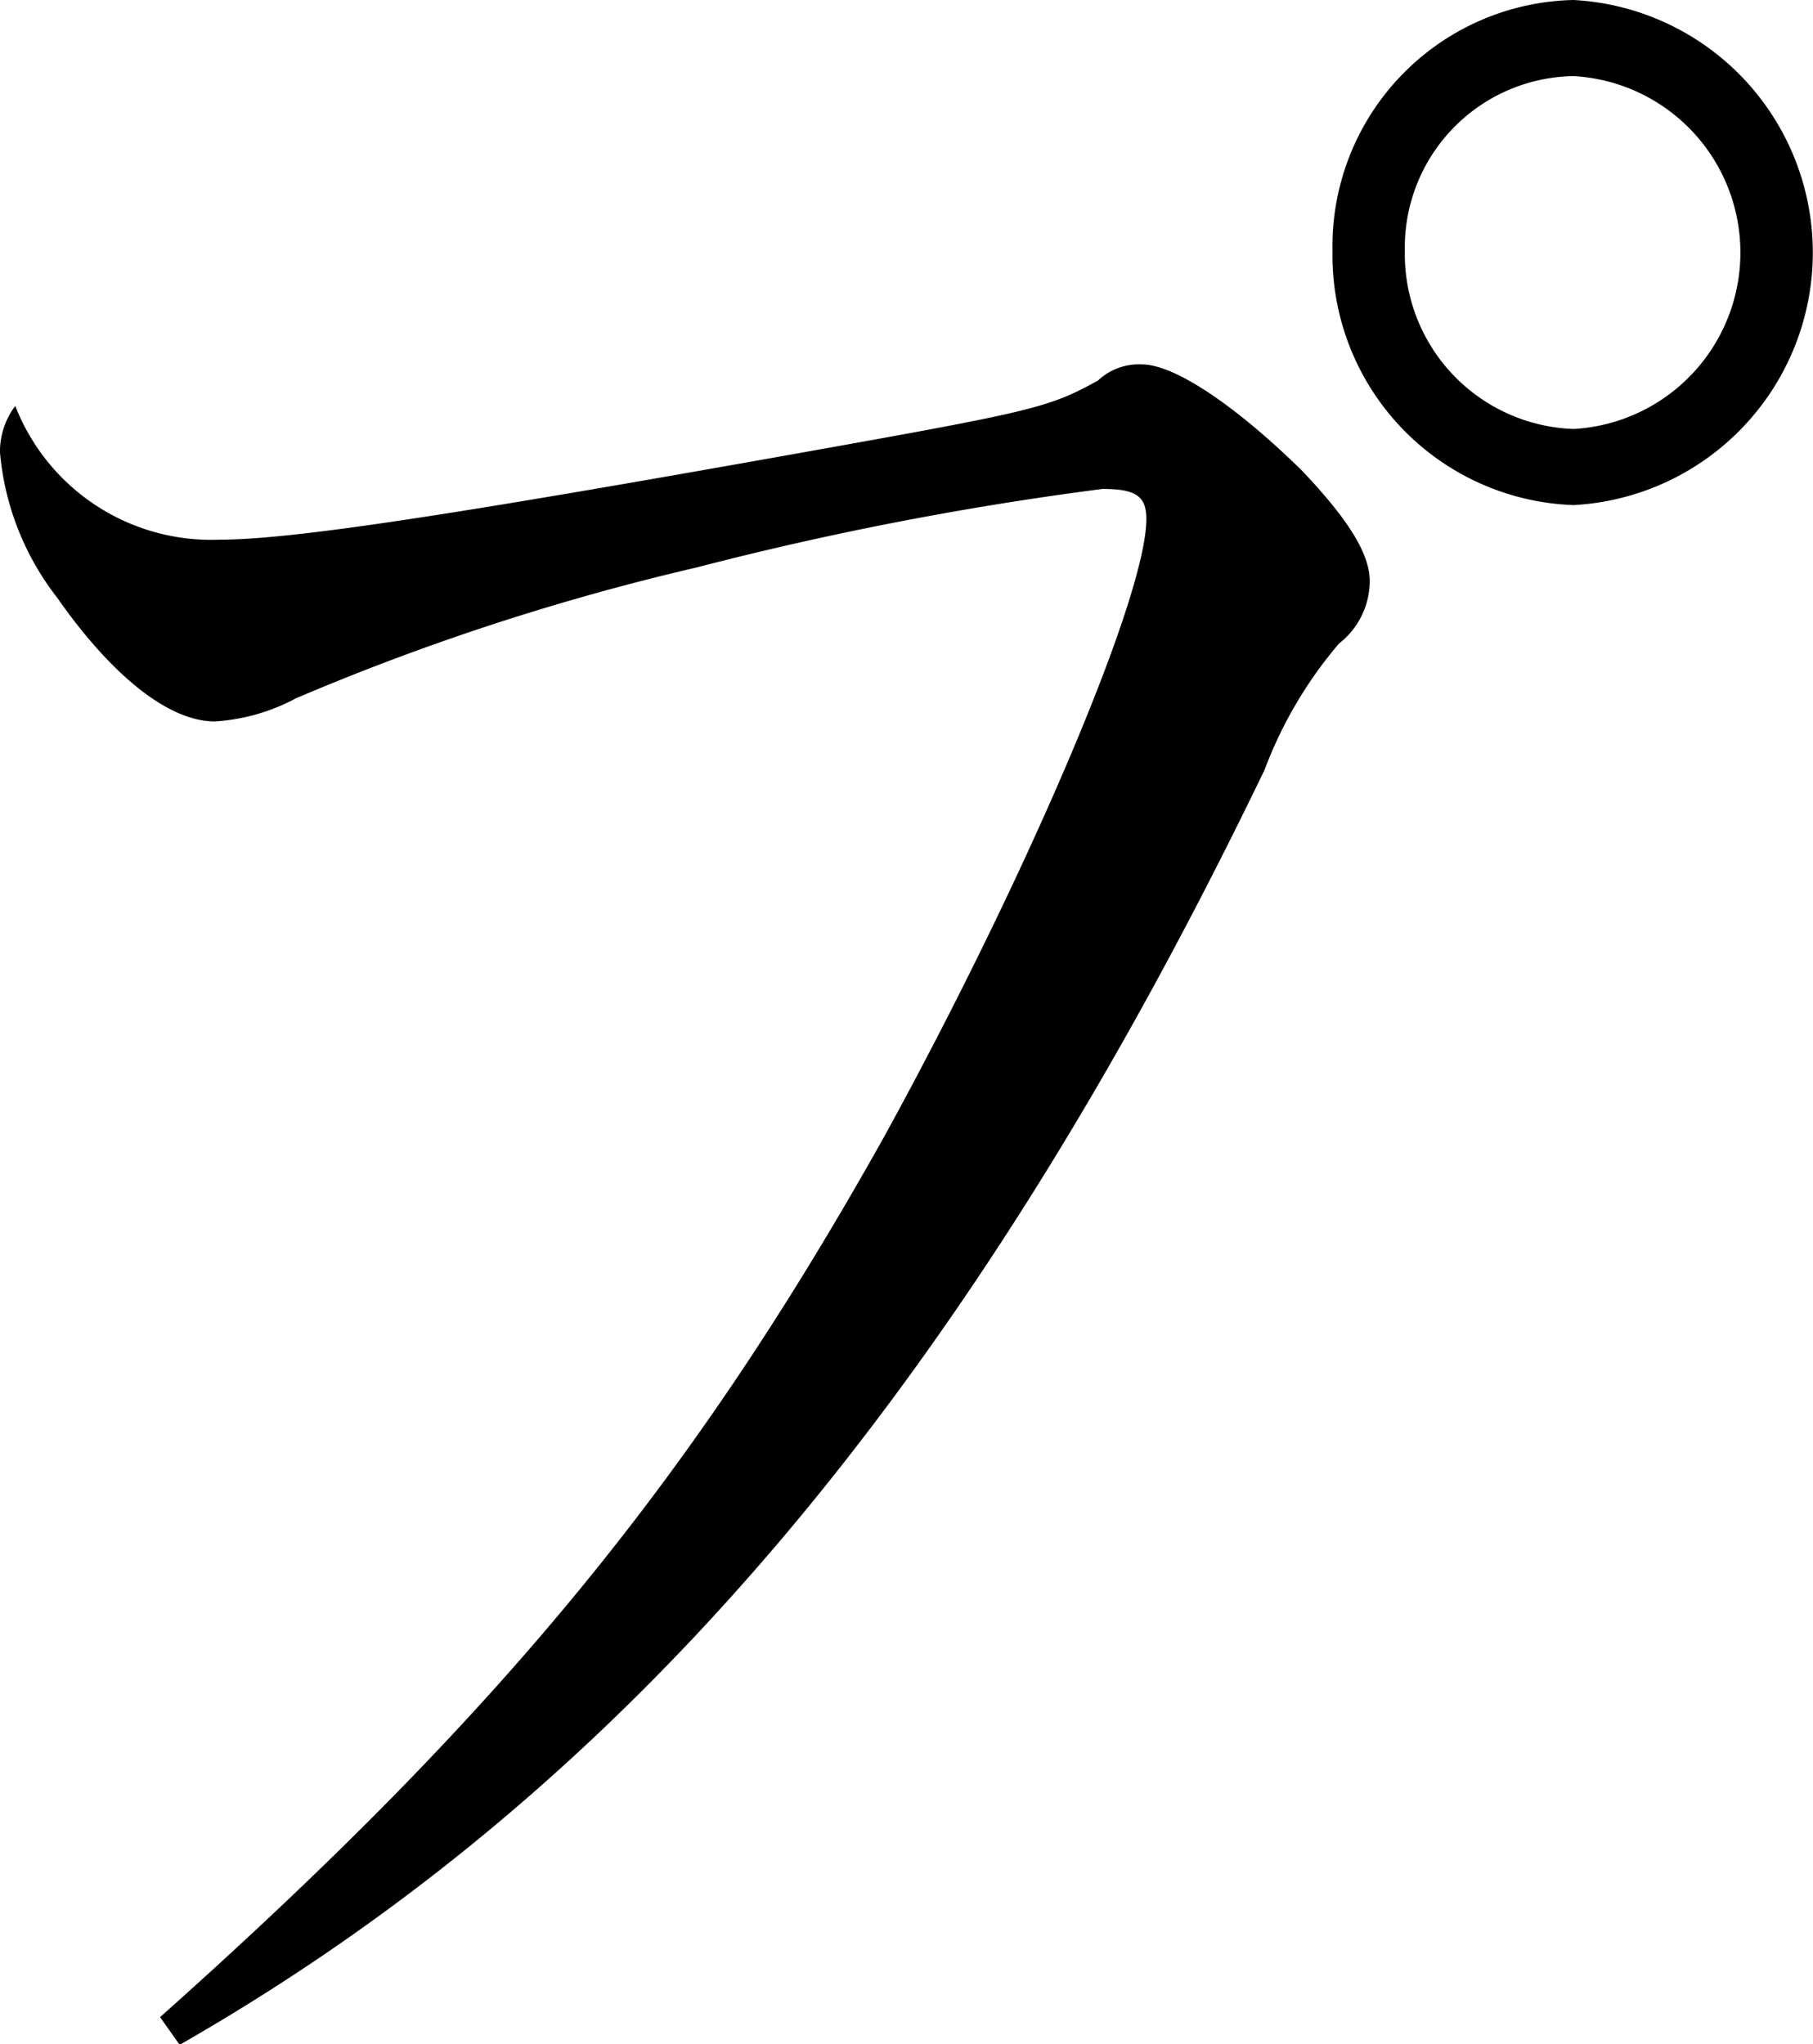
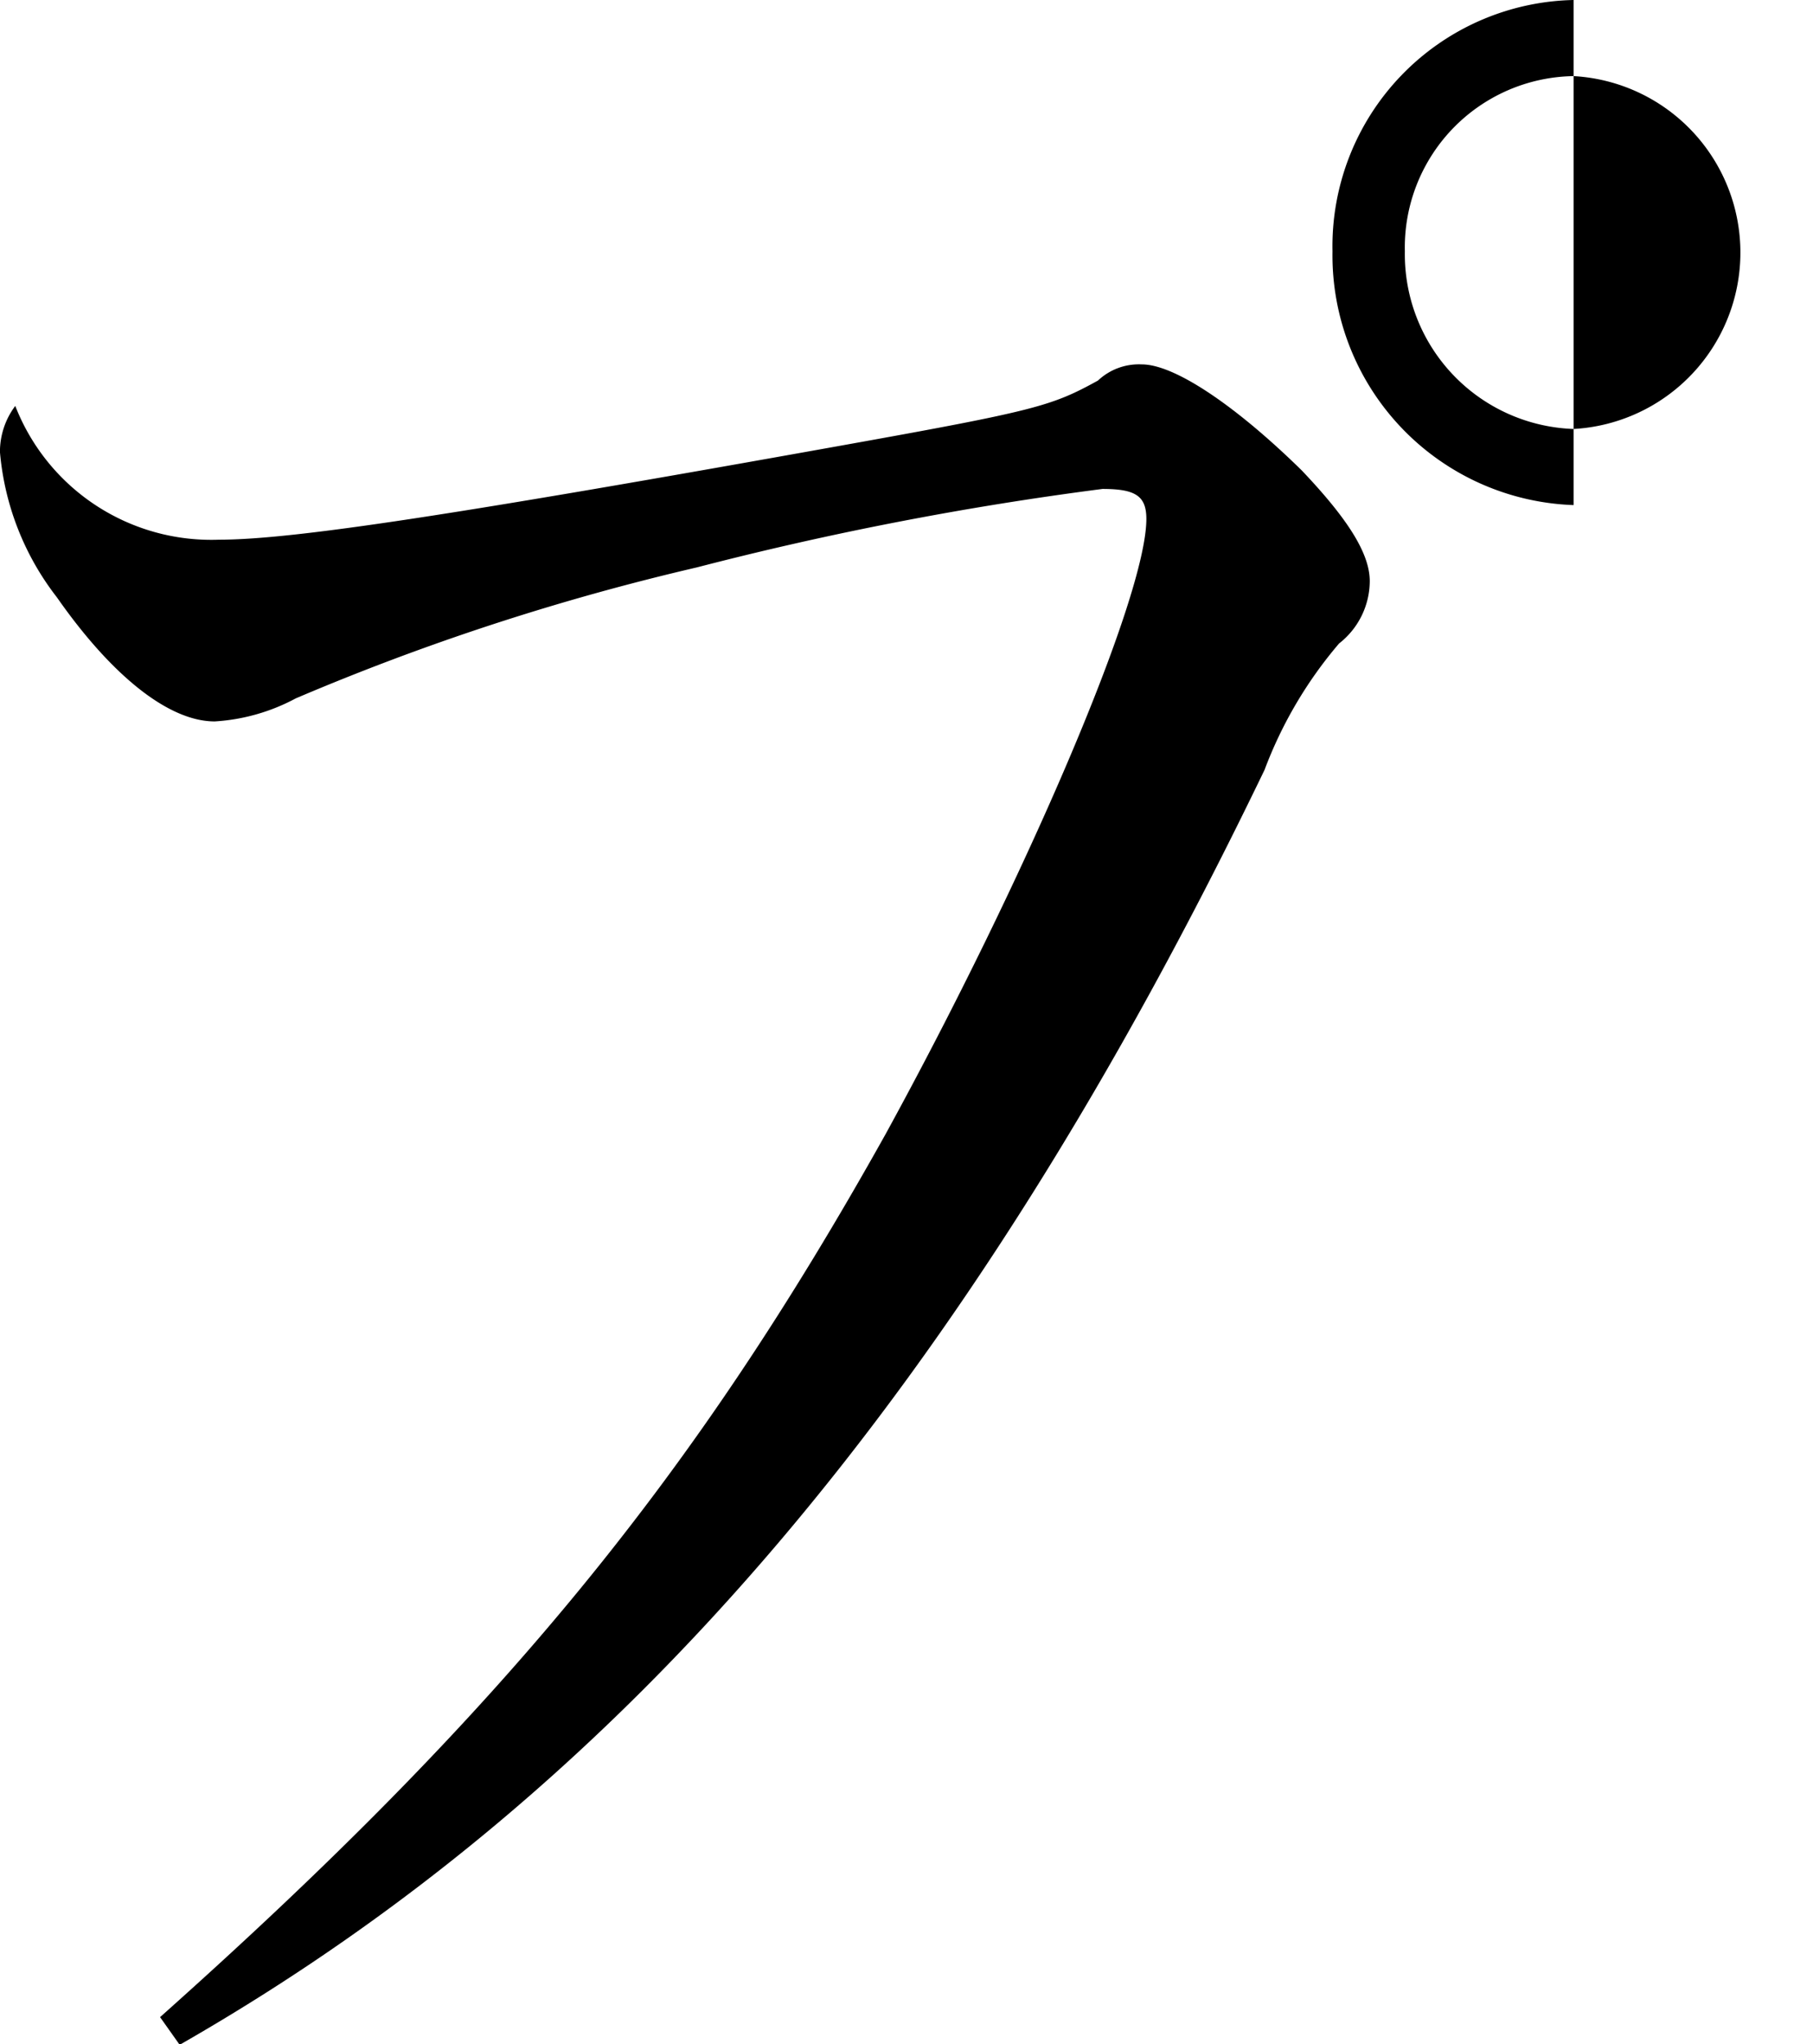
<svg xmlns="http://www.w3.org/2000/svg" width="39.312" height="44.32" viewBox="0 0 39.312 44.32">
  <defs>
    <style>
      .cls-1 {
        fill-rule: evenodd;
      }
    </style>
  </defs>
-   <path id="lineup_ttl-pu.svg" class="cls-1" d="M697.584,3117.92c9.7-5.55,17.061-14.24,23.524-27.64a9.179,9.179,0,0,1,1.616-2.74,1.723,1.723,0,0,0,.665-1.35c0-.6-0.475-1.35-1.473-2.4-1.426-1.4-2.756-2.3-3.469-2.3a1.294,1.294,0,0,0-.951.35c-1,.55-1.33.65-5.513,1.4-8.364,1.5-11.928,2.05-13.544,2.05a4.561,4.561,0,0,1-4.42-2.9,1.657,1.657,0,0,0-.332,1,5.965,5.965,0,0,0,1.235,3.15c1.188,1.7,2.424,2.69,3.422,2.69a4.256,4.256,0,0,0,1.758-.5,52.49,52.49,0,0,1,8.7-2.84,71.435,71.435,0,0,1,8.792-1.7c0.713,0,.951.15,0.951,0.65,0,1.7-2.614,7.79-5.656,13.34-4.134,7.4-8.269,12.49-15.73,19.14Zm30.225-44.33a5.341,5.341,0,0,0-5.228,5.45,5.417,5.417,0,0,0,5.228,5.5A5.483,5.483,0,0,0,727.809,3073.59Zm0,1.65a3.831,3.831,0,0,1,0,7.65,3.791,3.791,0,0,1-3.659-3.85A3.716,3.716,0,0,1,727.809,3075.24Z" transform="translate(-693.688 -3073.59)" />
+   <path id="lineup_ttl-pu.svg" class="cls-1" d="M697.584,3117.92c9.7-5.55,17.061-14.24,23.524-27.64a9.179,9.179,0,0,1,1.616-2.74,1.723,1.723,0,0,0,.665-1.35c0-.6-0.475-1.35-1.473-2.4-1.426-1.4-2.756-2.3-3.469-2.3a1.294,1.294,0,0,0-.951.35c-1,.55-1.33.65-5.513,1.4-8.364,1.5-11.928,2.05-13.544,2.05a4.561,4.561,0,0,1-4.42-2.9,1.657,1.657,0,0,0-.332,1,5.965,5.965,0,0,0,1.235,3.15c1.188,1.7,2.424,2.69,3.422,2.69a4.256,4.256,0,0,0,1.758-.5,52.49,52.49,0,0,1,8.7-2.84,71.435,71.435,0,0,1,8.792-1.7c0.713,0,.951.15,0.951,0.65,0,1.7-2.614,7.79-5.656,13.34-4.134,7.4-8.269,12.49-15.73,19.14Zm30.225-44.33a5.341,5.341,0,0,0-5.228,5.45,5.417,5.417,0,0,0,5.228,5.5Zm0,1.65a3.831,3.831,0,0,1,0,7.65,3.791,3.791,0,0,1-3.659-3.85A3.716,3.716,0,0,1,727.809,3075.24Z" transform="translate(-693.688 -3073.59)" />
</svg>